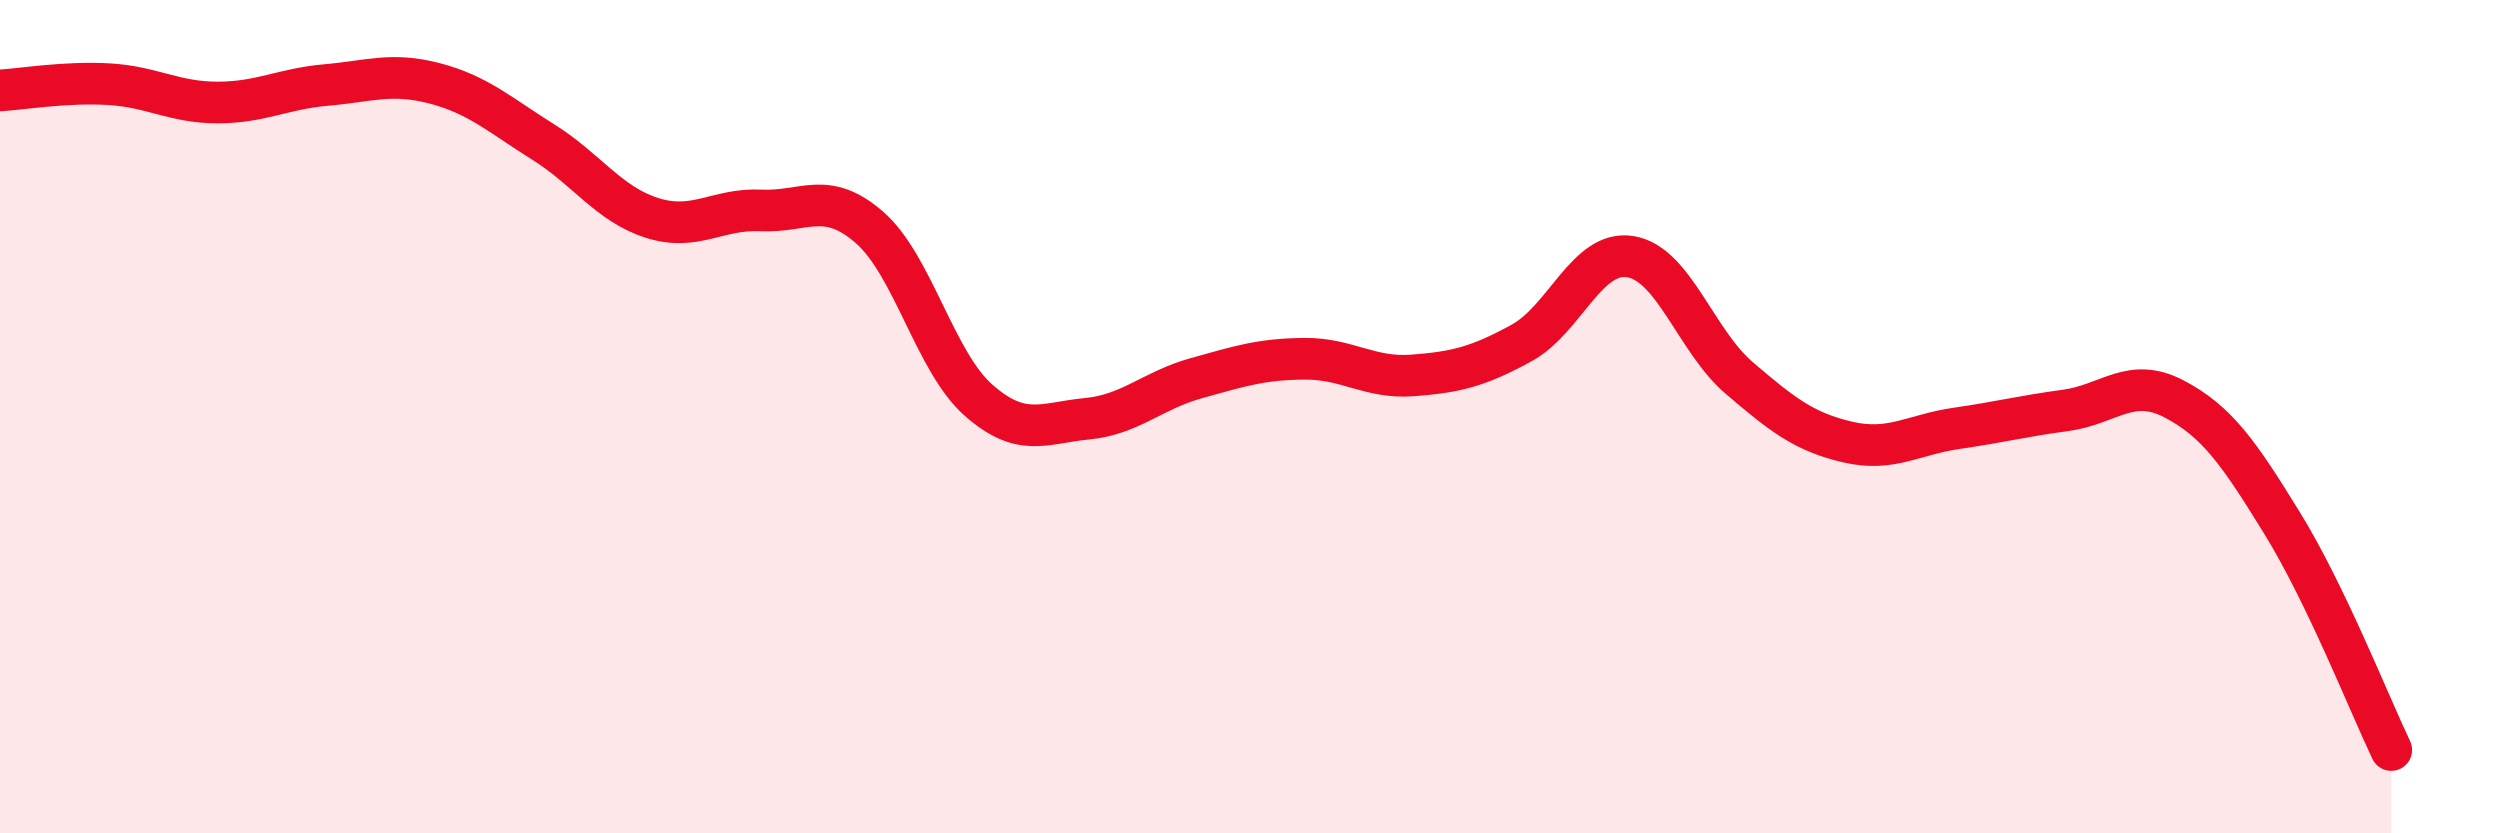
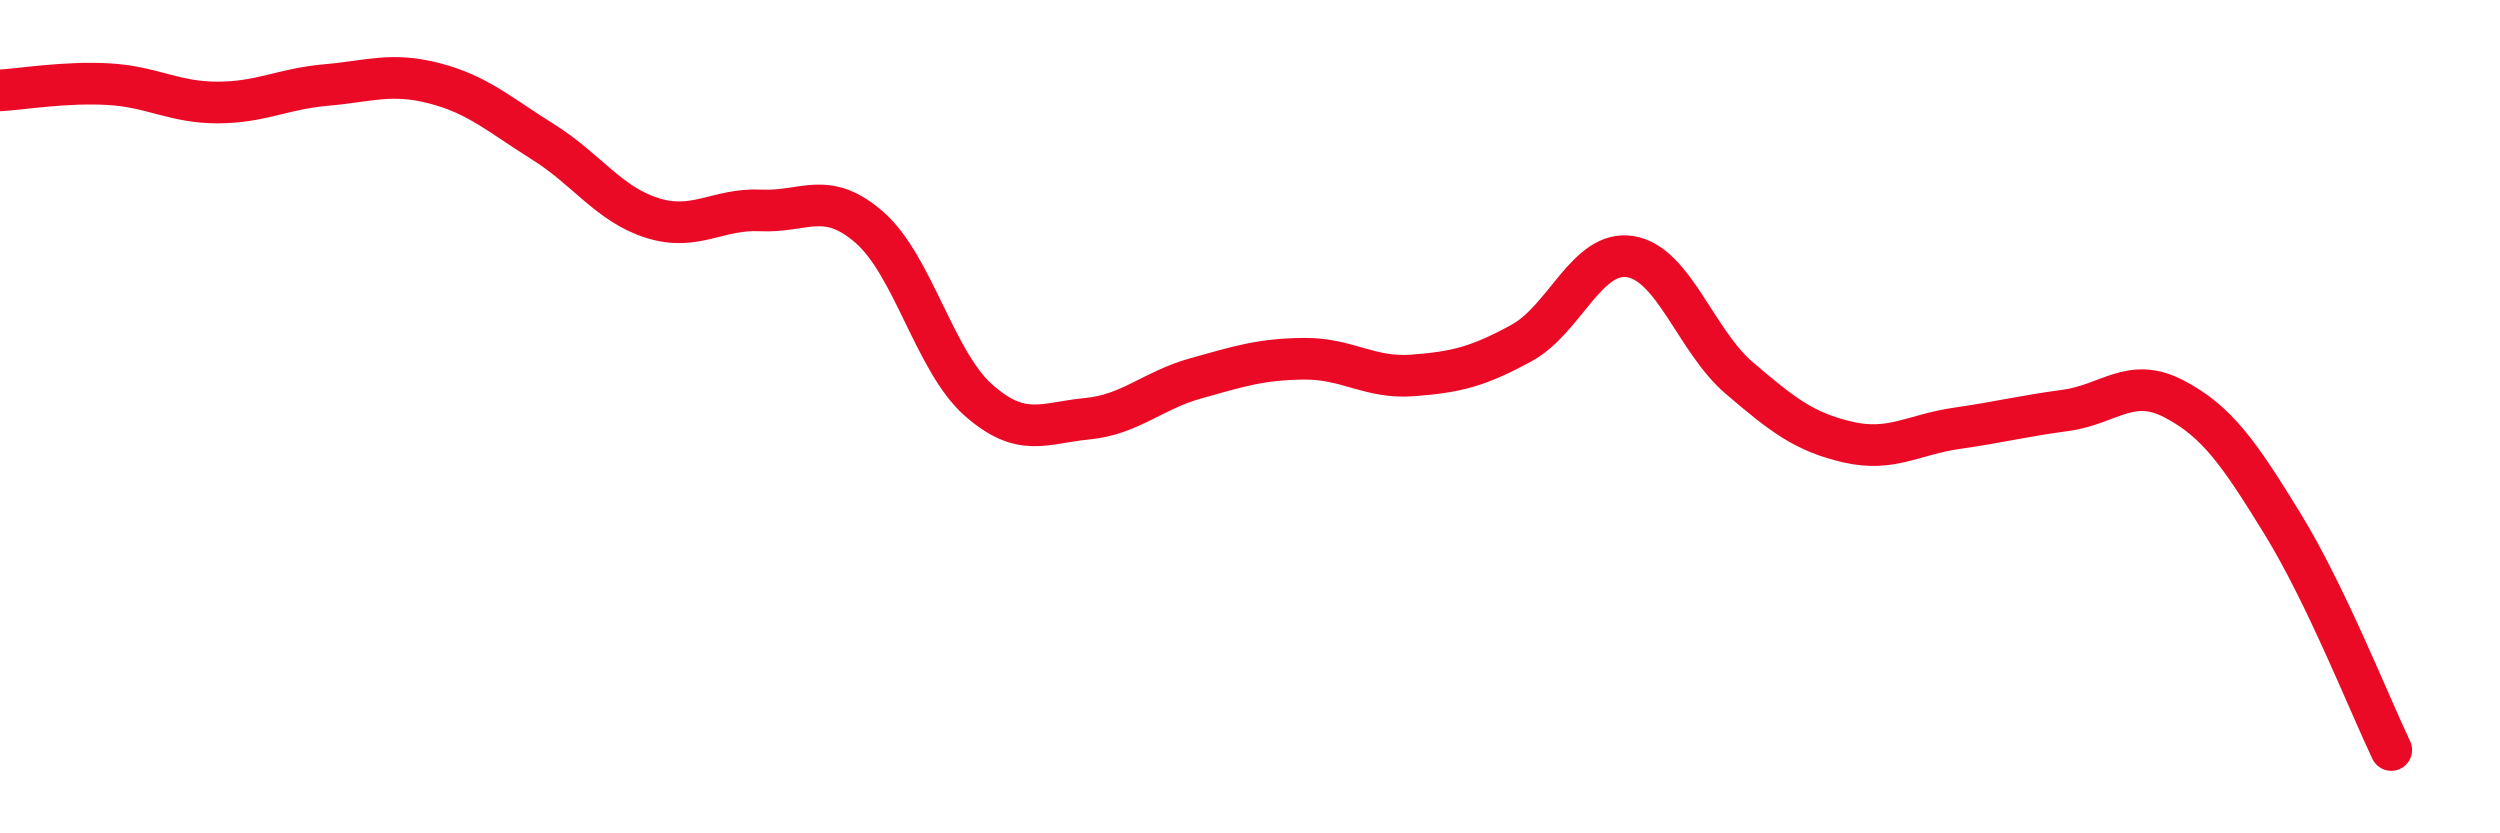
<svg xmlns="http://www.w3.org/2000/svg" width="60" height="20" viewBox="0 0 60 20">
-   <path d="M 0,2.17 C 0.52,2.14 1.57,1.96 2.61,2.02 C 3.65,2.08 4.18,2.46 5.22,2.46 C 6.26,2.46 6.79,2.13 7.83,2.04 C 8.87,1.95 9.39,1.73 10.43,2 C 11.47,2.27 12,2.76 13.04,3.41 C 14.08,4.06 14.61,4.9 15.65,5.23 C 16.69,5.56 17.22,5 18.26,5.05 C 19.3,5.1 19.83,4.55 20.87,5.46 C 21.91,6.37 22.44,8.68 23.48,9.6 C 24.52,10.52 25.05,10.15 26.09,10.05 C 27.13,9.95 27.66,9.37 28.7,9.08 C 29.74,8.79 30.26,8.62 31.3,8.61 C 32.34,8.6 32.87,9.09 33.91,9.01 C 34.95,8.93 35.48,8.8 36.52,8.23 C 37.56,7.66 38.09,5.99 39.13,6.16 C 40.17,6.33 40.7,8.18 41.74,9.07 C 42.78,9.96 43.31,10.37 44.35,10.61 C 45.39,10.85 45.92,10.43 46.96,10.28 C 48,10.13 48.53,9.99 49.57,9.85 C 50.61,9.71 51.13,9.03 52.17,9.57 C 53.21,10.11 53.74,10.88 54.78,12.57 C 55.82,14.26 56.87,16.91 57.39,18L57.39 20L0 20Z" fill="#EB0A25" opacity="0.1" stroke-linecap="round" stroke-linejoin="round" />
  <path d="M 0,2.17 C 0.52,2.14 1.57,1.96 2.61,2.02 C 3.65,2.08 4.18,2.46 5.22,2.46 C 6.26,2.46 6.79,2.13 7.83,2.04 C 8.87,1.95 9.39,1.73 10.43,2 C 11.47,2.27 12,2.76 13.04,3.41 C 14.08,4.06 14.61,4.9 15.65,5.23 C 16.69,5.56 17.22,5 18.26,5.05 C 19.3,5.1 19.83,4.55 20.87,5.46 C 21.91,6.37 22.44,8.68 23.48,9.6 C 24.52,10.52 25.05,10.15 26.09,10.05 C 27.13,9.95 27.66,9.37 28.7,9.08 C 29.74,8.79 30.26,8.62 31.3,8.61 C 32.34,8.6 32.87,9.09 33.91,9.01 C 34.95,8.93 35.48,8.8 36.52,8.23 C 37.56,7.66 38.09,5.99 39.13,6.16 C 40.17,6.33 40.7,8.18 41.74,9.07 C 42.78,9.96 43.31,10.37 44.35,10.61 C 45.39,10.85 45.92,10.43 46.96,10.28 C 48,10.13 48.53,9.99 49.57,9.85 C 50.61,9.71 51.13,9.03 52.17,9.57 C 53.21,10.11 53.74,10.88 54.78,12.57 C 55.82,14.26 56.87,16.91 57.39,18" stroke="#EB0A25" stroke-width="1" fill="none" stroke-linecap="round" stroke-linejoin="round" />
</svg>